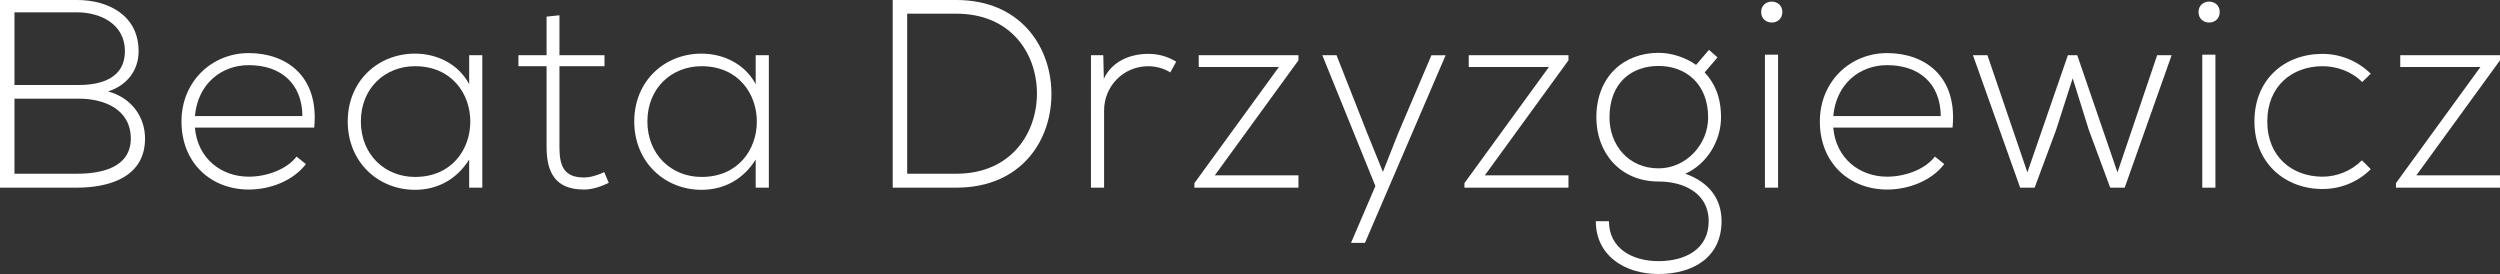
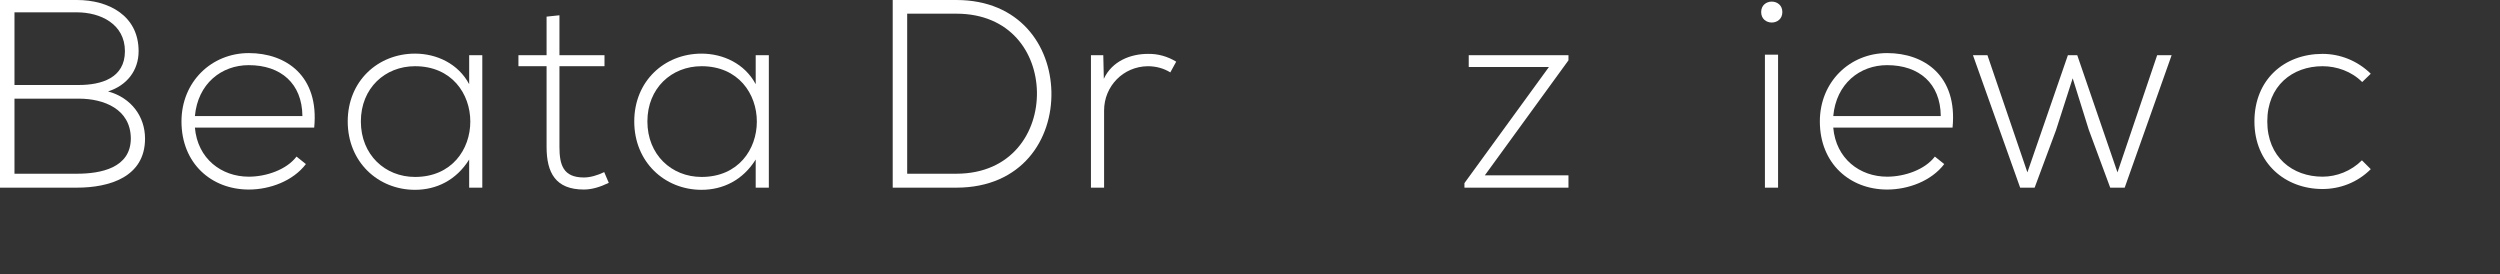
<svg xmlns="http://www.w3.org/2000/svg" version="1.1" id="Layer_1" x="0px" y="0px" width="279.743px" height="30.658px" viewBox="0 0 279.743 30.658" enable-background="new 0 0 279.743 30.658" xml:space="preserve">
  <rect x="0" y="0" width="279.743" height="30.658" fill="#333333" stroke="none" />
  <g>
    <path fill="#FFFFFF" d="M15.51,5.729c0,2.16-1.32,3.84-3.42,4.5c2.639,0.72,4.139,2.85,4.139,5.279c0,4.32-4.02,5.49-7.619,5.49   c-3.06,0-5.55,0-8.61,0V0c3.03,0,5.55,0,8.61,0C12.15,0,15.51,1.74,15.51,5.729z M1.62,9.51h7.2c2.521,0,5.159-0.78,5.159-3.78   c0-3.06-2.76-4.35-5.369-4.35H1.62V9.51z M1.62,19.439h6.99c2.64,0,6.029-0.63,6.029-3.96c-0.029-3.271-3-4.44-5.819-4.44   c-2.52,0-4.68,0-7.2,0V19.439z" />
    <path fill="#FFFFFF" d="M20.307,13.589c0-4.439,3.362-7.649,7.532-7.649s7.89,2.55,7.319,8.34h-13.35   c0.299,3.479,2.97,5.49,6.03,5.49c1.949,0,4.229-0.78,5.34-2.25l1.05,0.84c-1.44,1.89-4.021,2.85-6.39,2.85   C23.669,21.209,20.307,18.299,20.307,13.589z M33.839,12.989c-0.03-3.66-2.43-5.699-6-5.699c-3.061,0-5.7,2.069-6.03,5.699H33.839z   " />
    <path fill="#FFFFFF" d="M53.968,6.18c0,4.95,0,9.869,0,14.819h-1.47V17.85c-1.44,2.31-3.659,3.39-6.06,3.39   c-4.14,0-7.529-3.12-7.529-7.65C38.91,9.06,42.299,6,46.439,6c2.4,0,4.83,1.109,6.06,3.42V6.18H53.968z M40.379,13.589   c0,3.721,2.7,6.21,6.06,6.21c8.25,0,8.25-12.39,0-12.39C43.08,7.409,40.379,9.869,40.379,13.589z" />
    <path fill="#FFFFFF" d="M62.601,1.71v4.47h5.04v1.229h-5.04v9.03c0,2.01,0.42,3.42,2.73,3.42c0.72,0,1.529-0.24,2.279-0.601   l0.51,1.2c-0.93,0.45-1.859,0.75-2.789,0.75c-3.15,0-4.17-1.86-4.17-4.77v-9.03h-3.15V6.18h3.15v-4.32L62.601,1.71z" />
    <path fill="#FFFFFF" d="M86.031,6.18c0,4.95,0,9.869,0,14.819H84.56V17.85c-1.439,2.31-3.659,3.39-6.059,3.39   c-4.141,0-7.53-3.12-7.53-7.65c0-4.529,3.39-7.589,7.53-7.589c2.399,0,4.829,1.109,6.059,3.42V6.18H86.031z M72.441,13.589   c0,3.721,2.7,6.21,6.061,6.21c8.249,0,8.249-12.39,0-12.39C75.141,7.409,72.441,9.869,72.441,13.589z" />
    <path fill="#FFFFFF" d="M117.65,10.26c0.121,5.34-3.299,10.739-10.649,10.739c-2.37,0-4.739,0-7.109,0V0c2.37,0,4.739,0,7.109,0   C114.111,0,117.531,5.1,117.65,10.26z M101.511,1.53v17.909H107c6.24,0,9.12-4.681,9.03-9.18c-0.09-4.38-2.971-8.729-9.03-8.729   H101.511z" />
    <path fill="#FFFFFF" d="M123.455,6.18l0.06,2.64c0.931-2.01,3.03-2.79,4.92-2.79c1.11-0.029,2.19,0.271,3.18,0.87l-0.659,1.2   c-0.781-0.48-1.65-0.69-2.521-0.69c-2.76,0.03-4.89,2.25-4.89,4.95v8.64h-1.471V6.18H123.455z" />
-     <path fill="#FFFFFF" d="M134.134,6.18h11.159v0.57l-9.359,12.869h9.359v1.38h-11.64v-0.51L143.103,7.5h-8.969V6.18z" />
-     <path fill="#FFFFFF" d="M161.763,6.18l-9.029,20.999h-1.561l2.73-6.359l-5.939-14.64h1.59l3.449,8.76l1.74,4.29l1.71-4.32   l3.72-8.729H161.763z" />
    <path fill="#FFFFFF" d="M164.347,6.18h11.16v0.57l-9.359,12.869h9.359v1.38h-11.64v-0.51L173.317,7.5h-8.97V6.18z" />
-     <path fill="#FFFFFF" d="M191.227,5.58l0.96,0.84l-1.439,1.68c1.049,1.14,1.829,2.64,1.829,5.04c0,2.58-1.53,5.189-3.989,6.3   c2.609,0.93,4.049,2.76,4.049,5.31c0,3.989-3.119,5.909-7.049,5.909s-7.02-2.159-7.02-5.909h1.47c0,3.029,2.579,4.47,5.55,4.47   c2.97,0,5.609-1.32,5.609-4.47c0-3.18-2.85-4.44-5.609-4.44c-4.29,0-6.96-3.209-6.96-7.169c0-4.62,3.12-7.23,6.96-7.23   c1.5,0,3.06,0.54,4.199,1.351L191.227,5.58z M180.097,13.14c0,3.06,2.1,5.699,5.49,5.699c3.06,0,5.549-2.64,5.549-5.699   c0-3.75-2.489-5.76-5.549-5.76C182.557,7.38,180.097,9.27,180.097,13.14z" />
    <path fill="#FFFFFF" d="M199.44,1.35c0,1.561-2.37,1.561-2.37,0C197.07-0.21,199.44-0.21,199.44,1.35z M197.49,6.12v14.879h1.471   V6.12H197.49z" />
    <path fill="#FFFFFF" d="M203.636,13.589c0-4.439,3.36-7.649,7.53-7.649s7.89,2.55,7.319,8.34h-13.35   c0.301,3.479,2.971,5.49,6.03,5.49c1.95,0,4.229-0.78,5.34-2.25l1.05,0.84c-1.44,1.89-4.02,2.85-6.39,2.85   C206.997,21.209,203.636,18.299,203.636,13.589z M217.167,12.989c-0.03-3.66-2.431-5.699-6-5.699c-3.06,0-5.7,2.069-6.03,5.699   H217.167z" />
    <path fill="#FFFFFF" d="M237.747,20.999h-1.62l-2.399-6.479l-1.8-5.76l-1.86,5.789l-2.399,6.45h-1.62l-5.28-14.819h1.62   l4.47,13.109l4.53-13.109h1.05l4.5,13.109l4.439-13.109h1.62L237.747,20.999z" />
-     <path fill="#FFFFFF" d="M248.379,1.35c0,1.561-2.37,1.561-2.37,0C246.009-0.21,248.379-0.21,248.379,1.35z M246.43,6.12v14.879   h1.47V6.12H246.43z" />
    <path fill="#FFFFFF" d="M265.283,18.929c-1.5,1.5-3.45,2.221-5.4,2.221c-4.17,0-7.619-2.88-7.619-7.561   c0-4.68,3.329-7.56,7.619-7.56c1.95,0,3.9,0.75,5.4,2.221l-0.96,0.93c-1.2-1.2-2.851-1.771-4.44-1.771   c-3.359,0-6.18,2.19-6.18,6.18c0,3.99,2.82,6.181,6.18,6.181c1.59,0,3.21-0.631,4.41-1.83L265.283,18.929z" />
-     <path fill="#FFFFFF" d="M268.583,6.18h11.159v0.57l-9.359,12.869h9.359v1.38h-11.64v-0.51l9.45-12.989h-8.97V6.18z" />
  </g>
</svg>